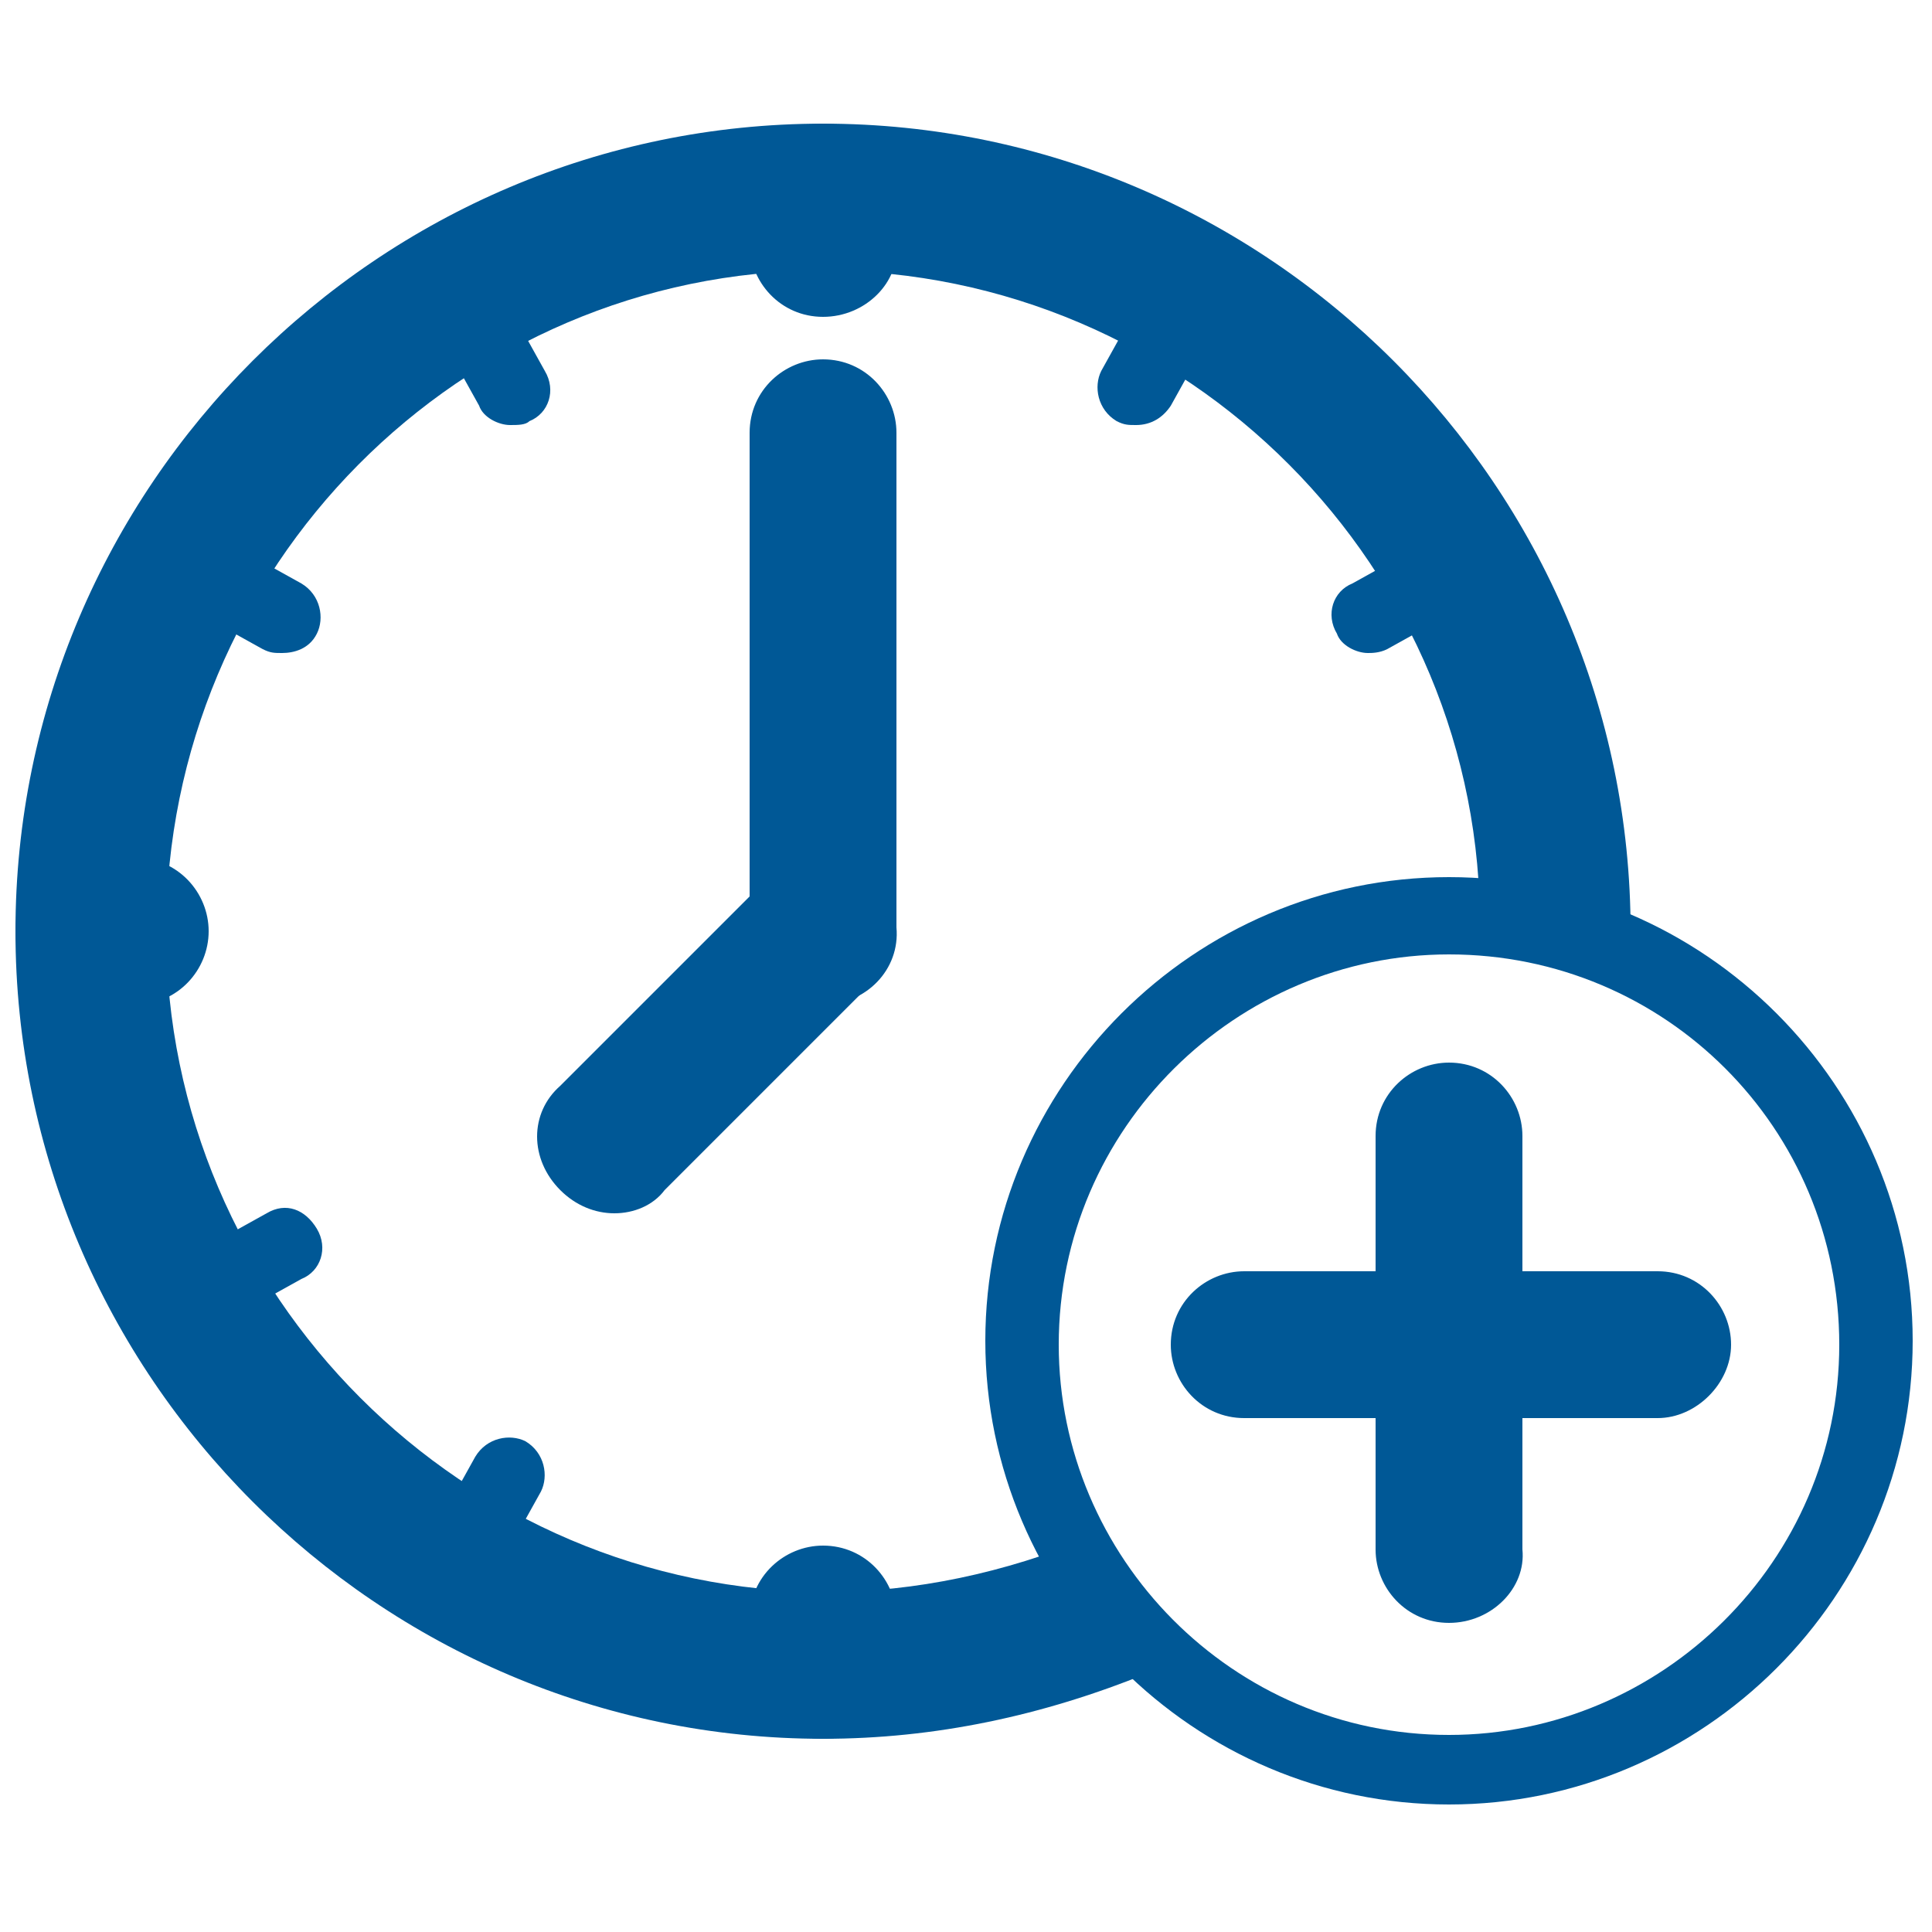
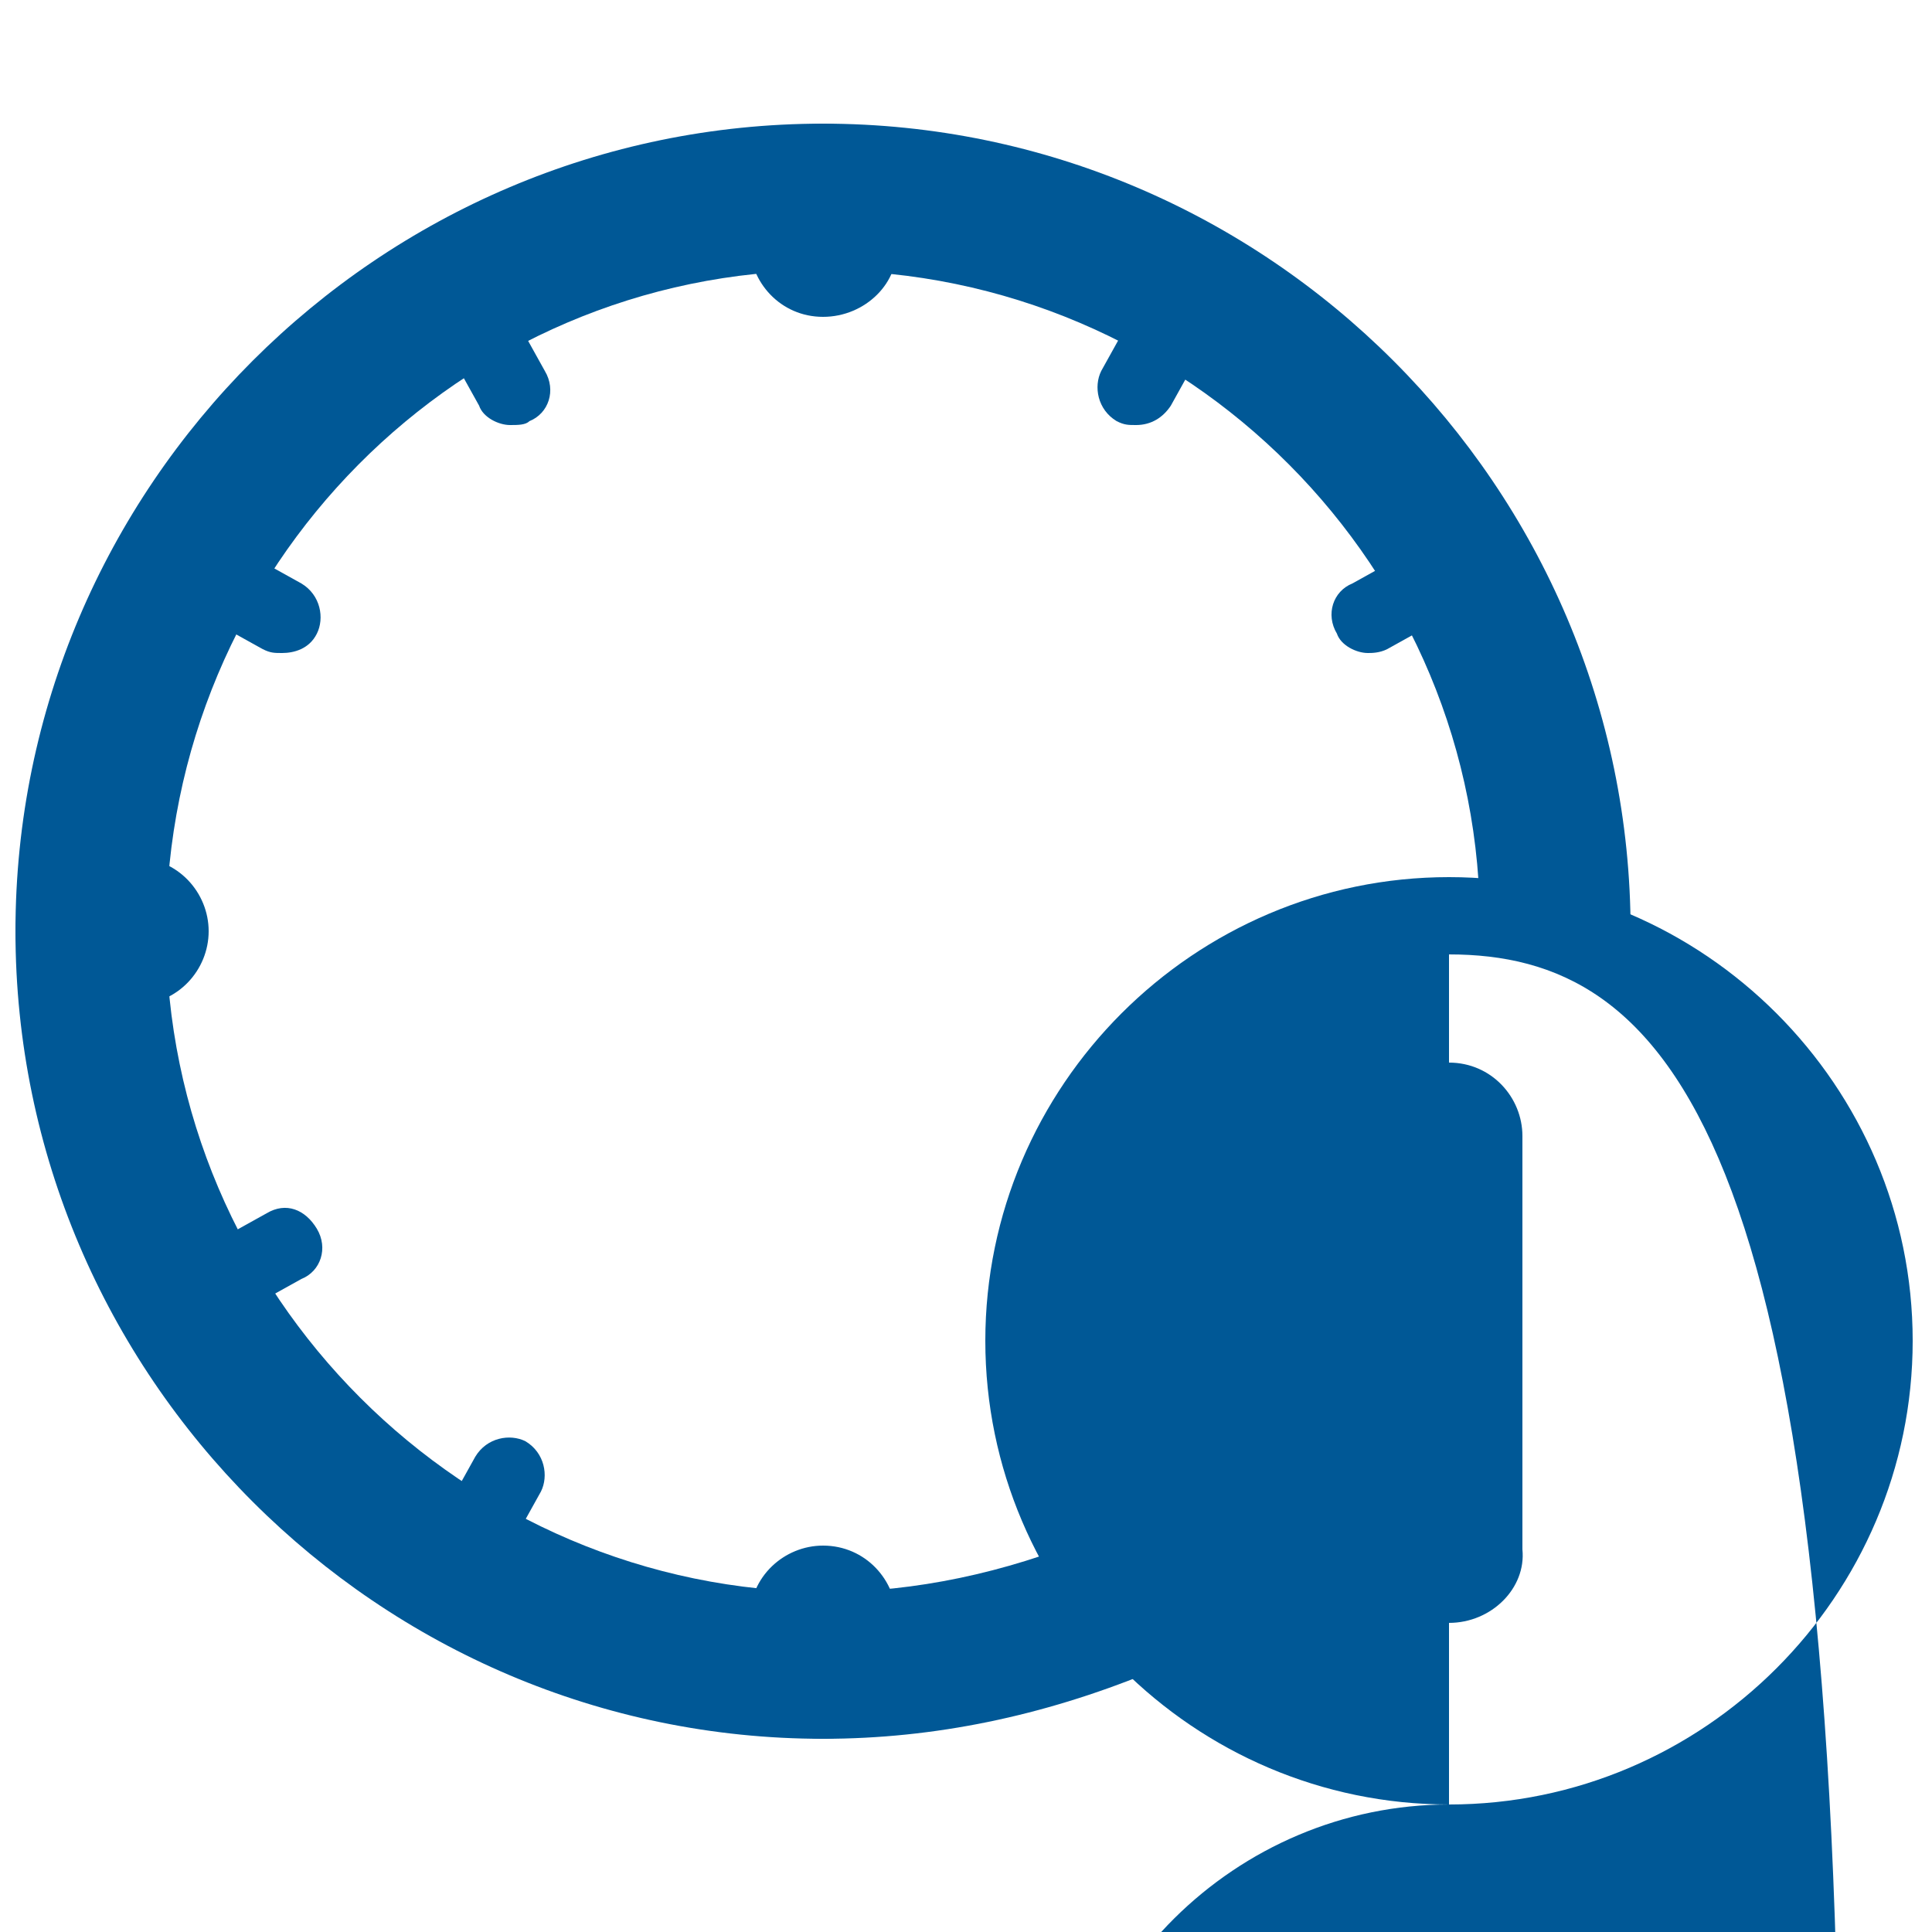
<svg xmlns="http://www.w3.org/2000/svg" version="1.1" id="Layer_1" x="0px" y="0px" viewBox="0 0 50 50" style="enable-background:new 0 0 50 50;" xml:space="preserve">
  <style type="text/css">
	.st0{fill:#005896;}
</style>
  <g>
    <g>
-       <path class="st0" d="M21.3,26c-1.1,0-1.9-0.9-1.9-1.9V11.2c0-1.1,0.9-1.9,1.9-1.9c1.1,0,1.9,0.9,1.9,1.9v12.8    C23.3,25.1,22.4,26,21.3,26L21.3,26z" />
-     </g>
+       </g>
    <g>
      <path class="st0" d="M21.3,8.2c-1.1,0-1.9-0.9-1.9-1.9V5.1c0-1.1,0.9-1.9,1.9-1.9c1.1,0,1.9,0.9,1.9,1.9v1.2    C23.3,7.3,22.4,8.2,21.3,8.2L21.3,8.2z" />
    </g>
    <g>
      <path class="st0" d="M21.3,45c-1.1,0-1.9-0.9-1.9-1.9v-1.2c0-1.1,0.9-1.9,1.9-1.9c1.1,0,1.9,0.9,1.9,1.9v1.2    C23.3,44.1,22.4,45,21.3,45L21.3,45z" />
    </g>
    <g>
      <path class="st0" d="M3.5,26H2.3c-1.1,0-1.9-0.9-1.9-1.9c0-1.1,0.9-1.9,1.9-1.9h1.2c1.1,0,1.9,0.9,1.9,1.9C5.4,25.1,4.6,26,3.5,26    L3.5,26z" />
    </g>
    <g>
      <g>
        <path class="st0" d="M29.4,11c-0.2,0-0.3,0-0.5-0.1c-0.5-0.3-0.6-0.9-0.4-1.3l0.5-0.9C29.4,8.2,30,8,30.4,8.3     c0.5,0.3,0.6,0.9,0.4,1.3l-0.5,0.9C30.1,10.8,29.8,11,29.4,11L29.4,11z" />
      </g>
      <g>
        <path class="st0" d="M12.7,40c-0.2,0-0.3,0-0.5-0.1c-0.5-0.3-0.6-0.9-0.4-1.3l0.5-0.9c0.3-0.5,0.9-0.6,1.3-0.4     c0.5,0.3,0.6,0.9,0.4,1.3l-0.5,0.9C13.4,39.8,13,40,12.7,40L12.7,40z" />
      </g>
      <g>
        <path class="st0" d="M7.3,16.9c-0.2,0-0.3,0-0.5-0.1l-0.9-0.5C5.5,16,5.3,15.4,5.6,15c0.3-0.5,0.9-0.6,1.3-0.4l0.9,0.5     c0.5,0.3,0.6,0.9,0.4,1.3C8,16.8,7.6,16.9,7.3,16.9L7.3,16.9z" />
      </g>
    </g>
    <g>
      <g>
        <path class="st0" d="M13.2,11c-0.3,0-0.7-0.2-0.8-0.5l-0.5-0.9c-0.3-0.5-0.1-1.1,0.4-1.3c0.5-0.3,1-0.1,1.3,0.4l0.5,0.9     c0.3,0.5,0.1,1.1-0.4,1.3C13.6,11,13.4,11,13.2,11L13.2,11z" />
      </g>
      <g>
        <path class="st0" d="M6.4,33.7c-0.3,0-0.7-0.2-0.8-0.5c-0.3-0.5-0.1-1.1,0.4-1.3l0.9-0.5c0.5-0.3,1-0.1,1.3,0.4     c0.3,0.5,0.1,1.1-0.4,1.3l-0.9,0.5C6.7,33.6,6.6,33.7,6.4,33.7L6.4,33.7z" />
      </g>
      <g>
        <path class="st0" d="M35.4,16.9c-0.3,0-0.7-0.2-0.8-0.5c-0.3-0.5-0.1-1.1,0.4-1.3l0.9-0.5c0.5-0.3,1.1-0.1,1.3,0.4     c0.3,0.5,0.1,1.1-0.4,1.3l-0.9,0.5C35.7,16.9,35.5,16.9,35.4,16.9L35.4,16.9z" />
      </g>
    </g>
    <g>
-       <path class="st0" d="M15.9,31.4c-0.5,0-1-0.2-1.4-0.6c-0.8-0.8-0.8-2,0-2.7l5.2-5.2c0.8-0.8,2-0.8,2.7,0c0.8,0.8,0.8,2,0,2.7    l-5.2,5.2C16.9,31.2,16.4,31.4,15.9,31.4L15.9,31.4z" />
-     </g>
+       </g>
    <g>
-       <path class="st0" d="M37.5,46.7c-6.6,0-12-5.4-12-12c0-6.6,5.4-12,12-12c6.6,0,12,5.4,12,12C49.5,41.3,44.1,46.7,37.5,46.7    L37.5,46.7z M37.5,24.7c-5.5,0-10.1,4.5-10.1,10.1c0,5.5,4.5,10.1,10.1,10.1c5.5,0,10.1-4.5,10.1-10.1    C47.6,29.2,43.1,24.7,37.5,24.7L37.5,24.7z" />
+       <path class="st0" d="M37.5,46.7c-6.6,0-12-5.4-12-12c0-6.6,5.4-12,12-12c6.6,0,12,5.4,12,12C49.5,41.3,44.1,46.7,37.5,46.7    L37.5,46.7z c-5.5,0-10.1,4.5-10.1,10.1c0,5.5,4.5,10.1,10.1,10.1c5.5,0,10.1-4.5,10.1-10.1    C47.6,29.2,43.1,24.7,37.5,24.7L37.5,24.7z" />
    </g>
    <g>
      <path class="st0" d="M37.5,42c-1.1,0-1.9-0.9-1.9-1.9V29.4c0-1.1,0.9-1.9,1.9-1.9c1.1,0,1.9,0.9,1.9,1.9v10.7    C39.5,41.1,38.6,42,37.5,42L37.5,42z" />
    </g>
    <g>
-       <path class="st0" d="M42.9,36.7H32.2c-1.1,0-1.9-0.9-1.9-1.9c0-1.1,0.9-1.9,1.9-1.9h10.7c1.1,0,1.9,0.9,1.9,1.9    C44.8,35.8,43.9,36.7,42.9,36.7L42.9,36.7z" />
-     </g>
+       </g>
    <g>
      <path class="st0" d="M21.3,45C9.8,45,0.4,35.6,0.4,24.1S9.8,3.2,21.3,3.2c11.5,0,20.9,9.4,20.9,20.9h-3.9C38.4,14.7,30.7,7,21.3,7    C11.9,7,4.3,14.7,4.3,24.1s7.7,17.1,17.1,17.1c2.3,0,4.6-0.5,6.8-1.4l1.5,3.5C27,44.4,24.2,45,21.3,45L21.3,45z" />
    </g>
  </g>
</svg>